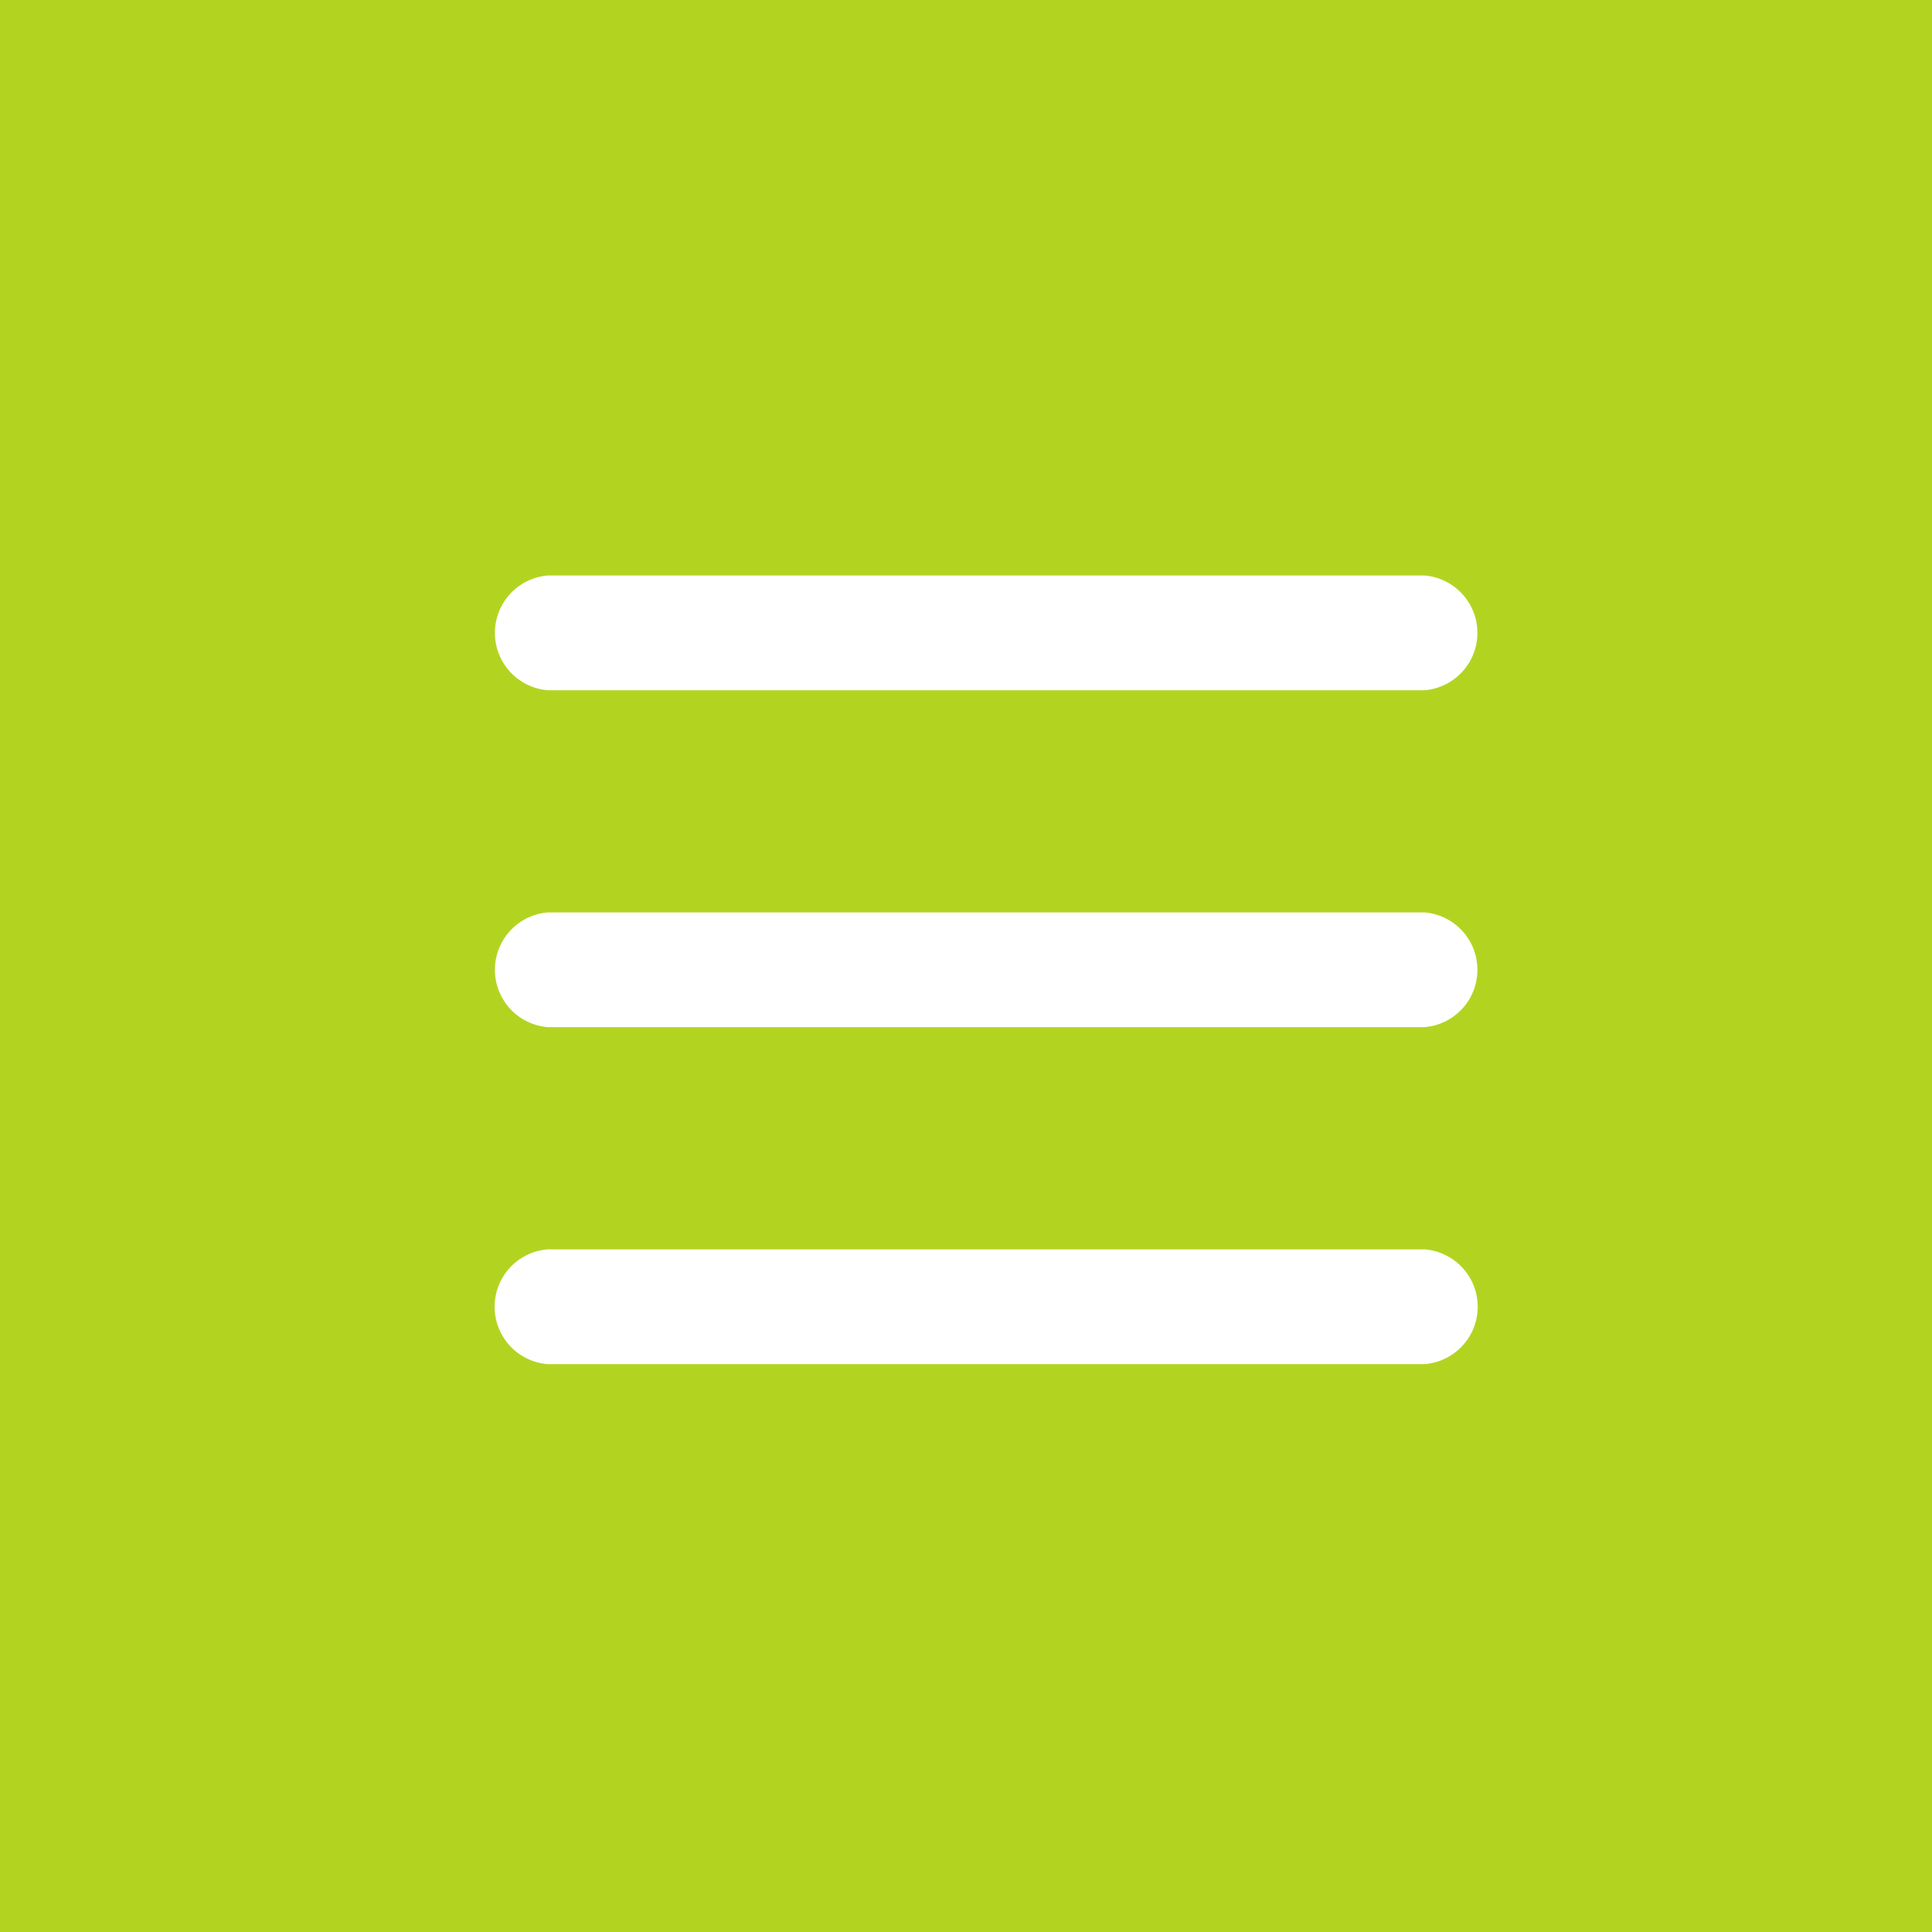
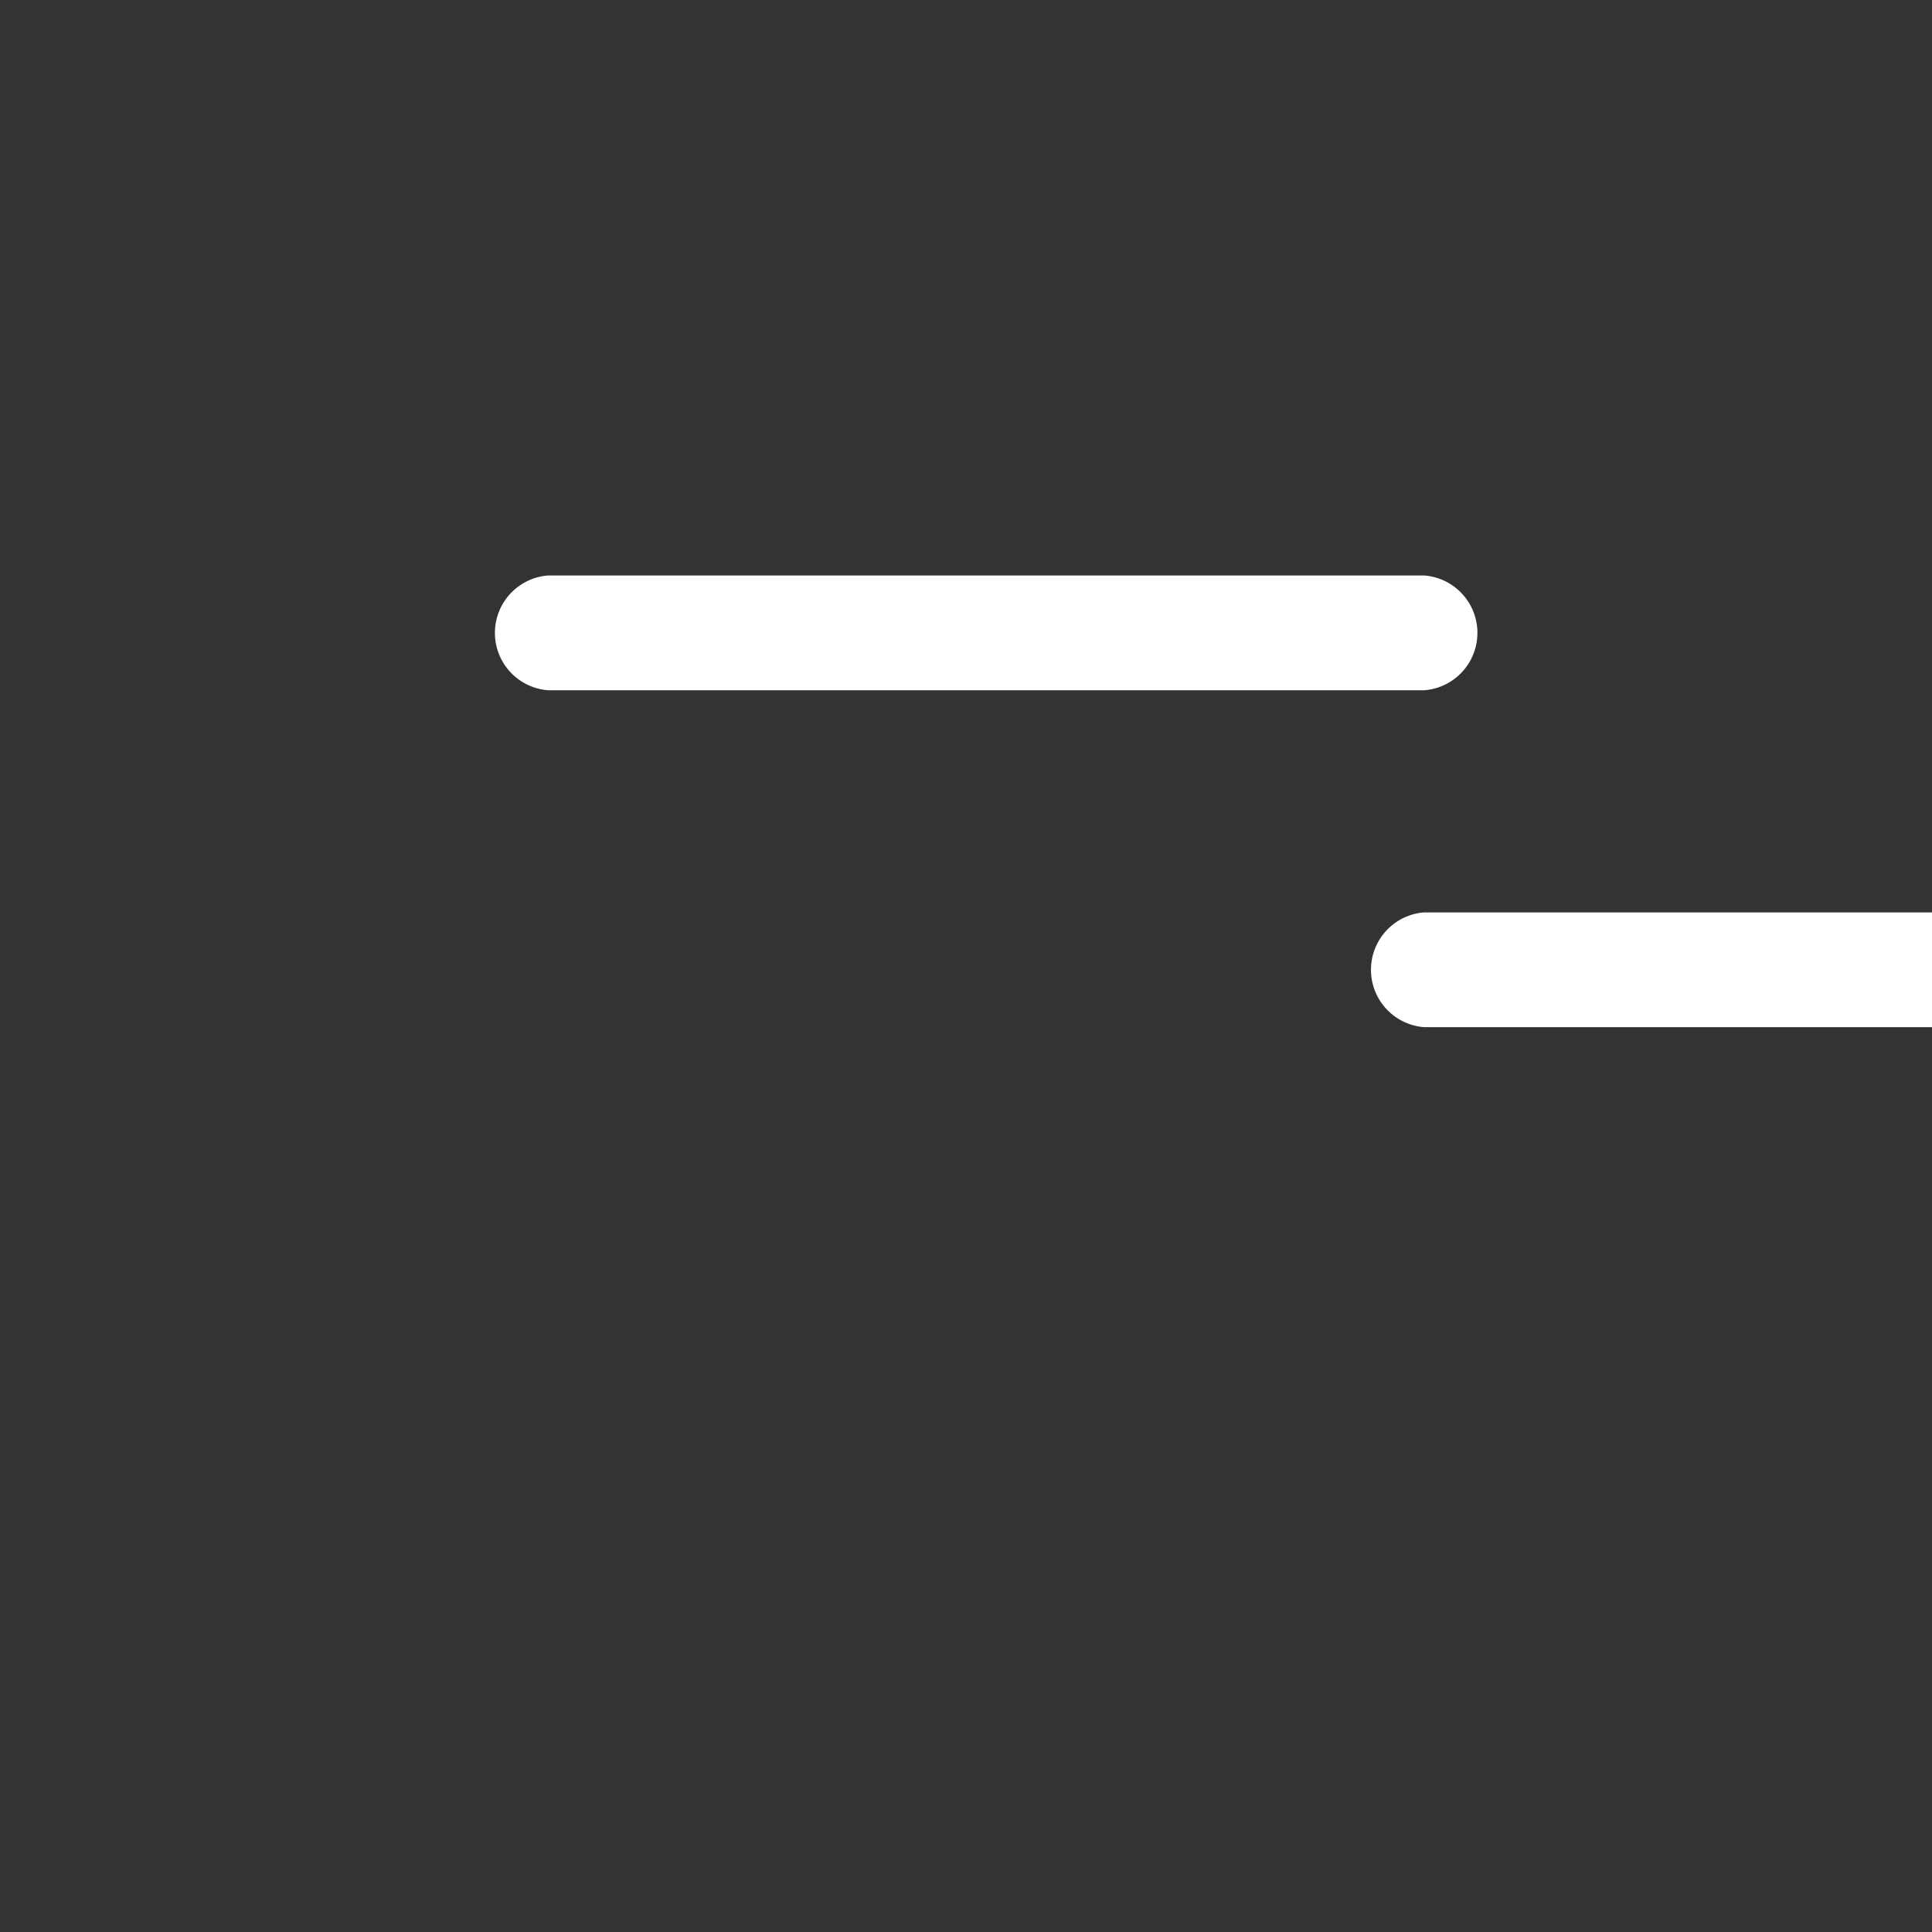
<svg xmlns="http://www.w3.org/2000/svg" width="47" height="47" viewBox="0 0 47 47">
  <rect x="0" y="0" width="47" height="47" fill="#333333" stroke="none" />
  <g id="o-icon_menu" transform="translate(8303 8227)">
    <g id="グループ_3806" data-name="グループ 3806" transform="translate(-8303 -8227)">
-       <rect id="長方形_122" data-name="長方形 122" width="47" height="47" transform="translate(47) rotate(90)" fill="#B2D421" />
      <g id="グループ_3805" data-name="グループ 3805" transform="translate(12 14)">
        <g id="グループ_3802" data-name="グループ 3802" transform="translate(0 0)">
          <line id="線_102" data-name="線 102" x2="21.31" transform="translate(1.335 1.396)" fill="#fff" />
          <path id="パス_108089" data-name="パス 108089" d="M8881.33,951.873h-21.312a1.4,1.4,0,0,1,0-2.792h21.313a1.4,1.4,0,0,1,0,2.792Z" transform="translate(-8858.684 -949.081)" fill="#fff" />
        </g>
        <g id="グループ_3803" data-name="グループ 3803" transform="translate(0 8.196)">
-           <line id="線_103" data-name="線 103" x2="21.31" transform="translate(1.335 1.396)" fill="#fff" />
-           <path id="パス_108090" data-name="パス 108090" d="M8881.33,963.835h-21.312a1.4,1.4,0,0,1,0-2.792h21.313a1.4,1.4,0,0,1,0,2.792Z" transform="translate(-8858.684 -961.043)" fill="#fff" />
+           <path id="パス_108090" data-name="パス 108090" d="M8881.33,963.835a1.4,1.4,0,0,1,0-2.792h21.313a1.4,1.4,0,0,1,0,2.792Z" transform="translate(-8858.684 -961.043)" fill="#fff" />
        </g>
        <g id="グループ_3804" data-name="グループ 3804" transform="translate(0 16.391)">
-           <line id="線_104" data-name="線 104" x2="21.31" transform="translate(1.335 1.396)" fill="#fff" />
-           <path id="パス_108091" data-name="パス 108091" d="M8881.33,975.8h-21.312a1.4,1.4,0,0,1,0-2.793h21.313a1.4,1.4,0,0,1,0,2.793Z" transform="translate(-8858.684 -973.005)" fill="#fff" />
-         </g>
+           </g>
      </g>
    </g>
  </g>
</svg>